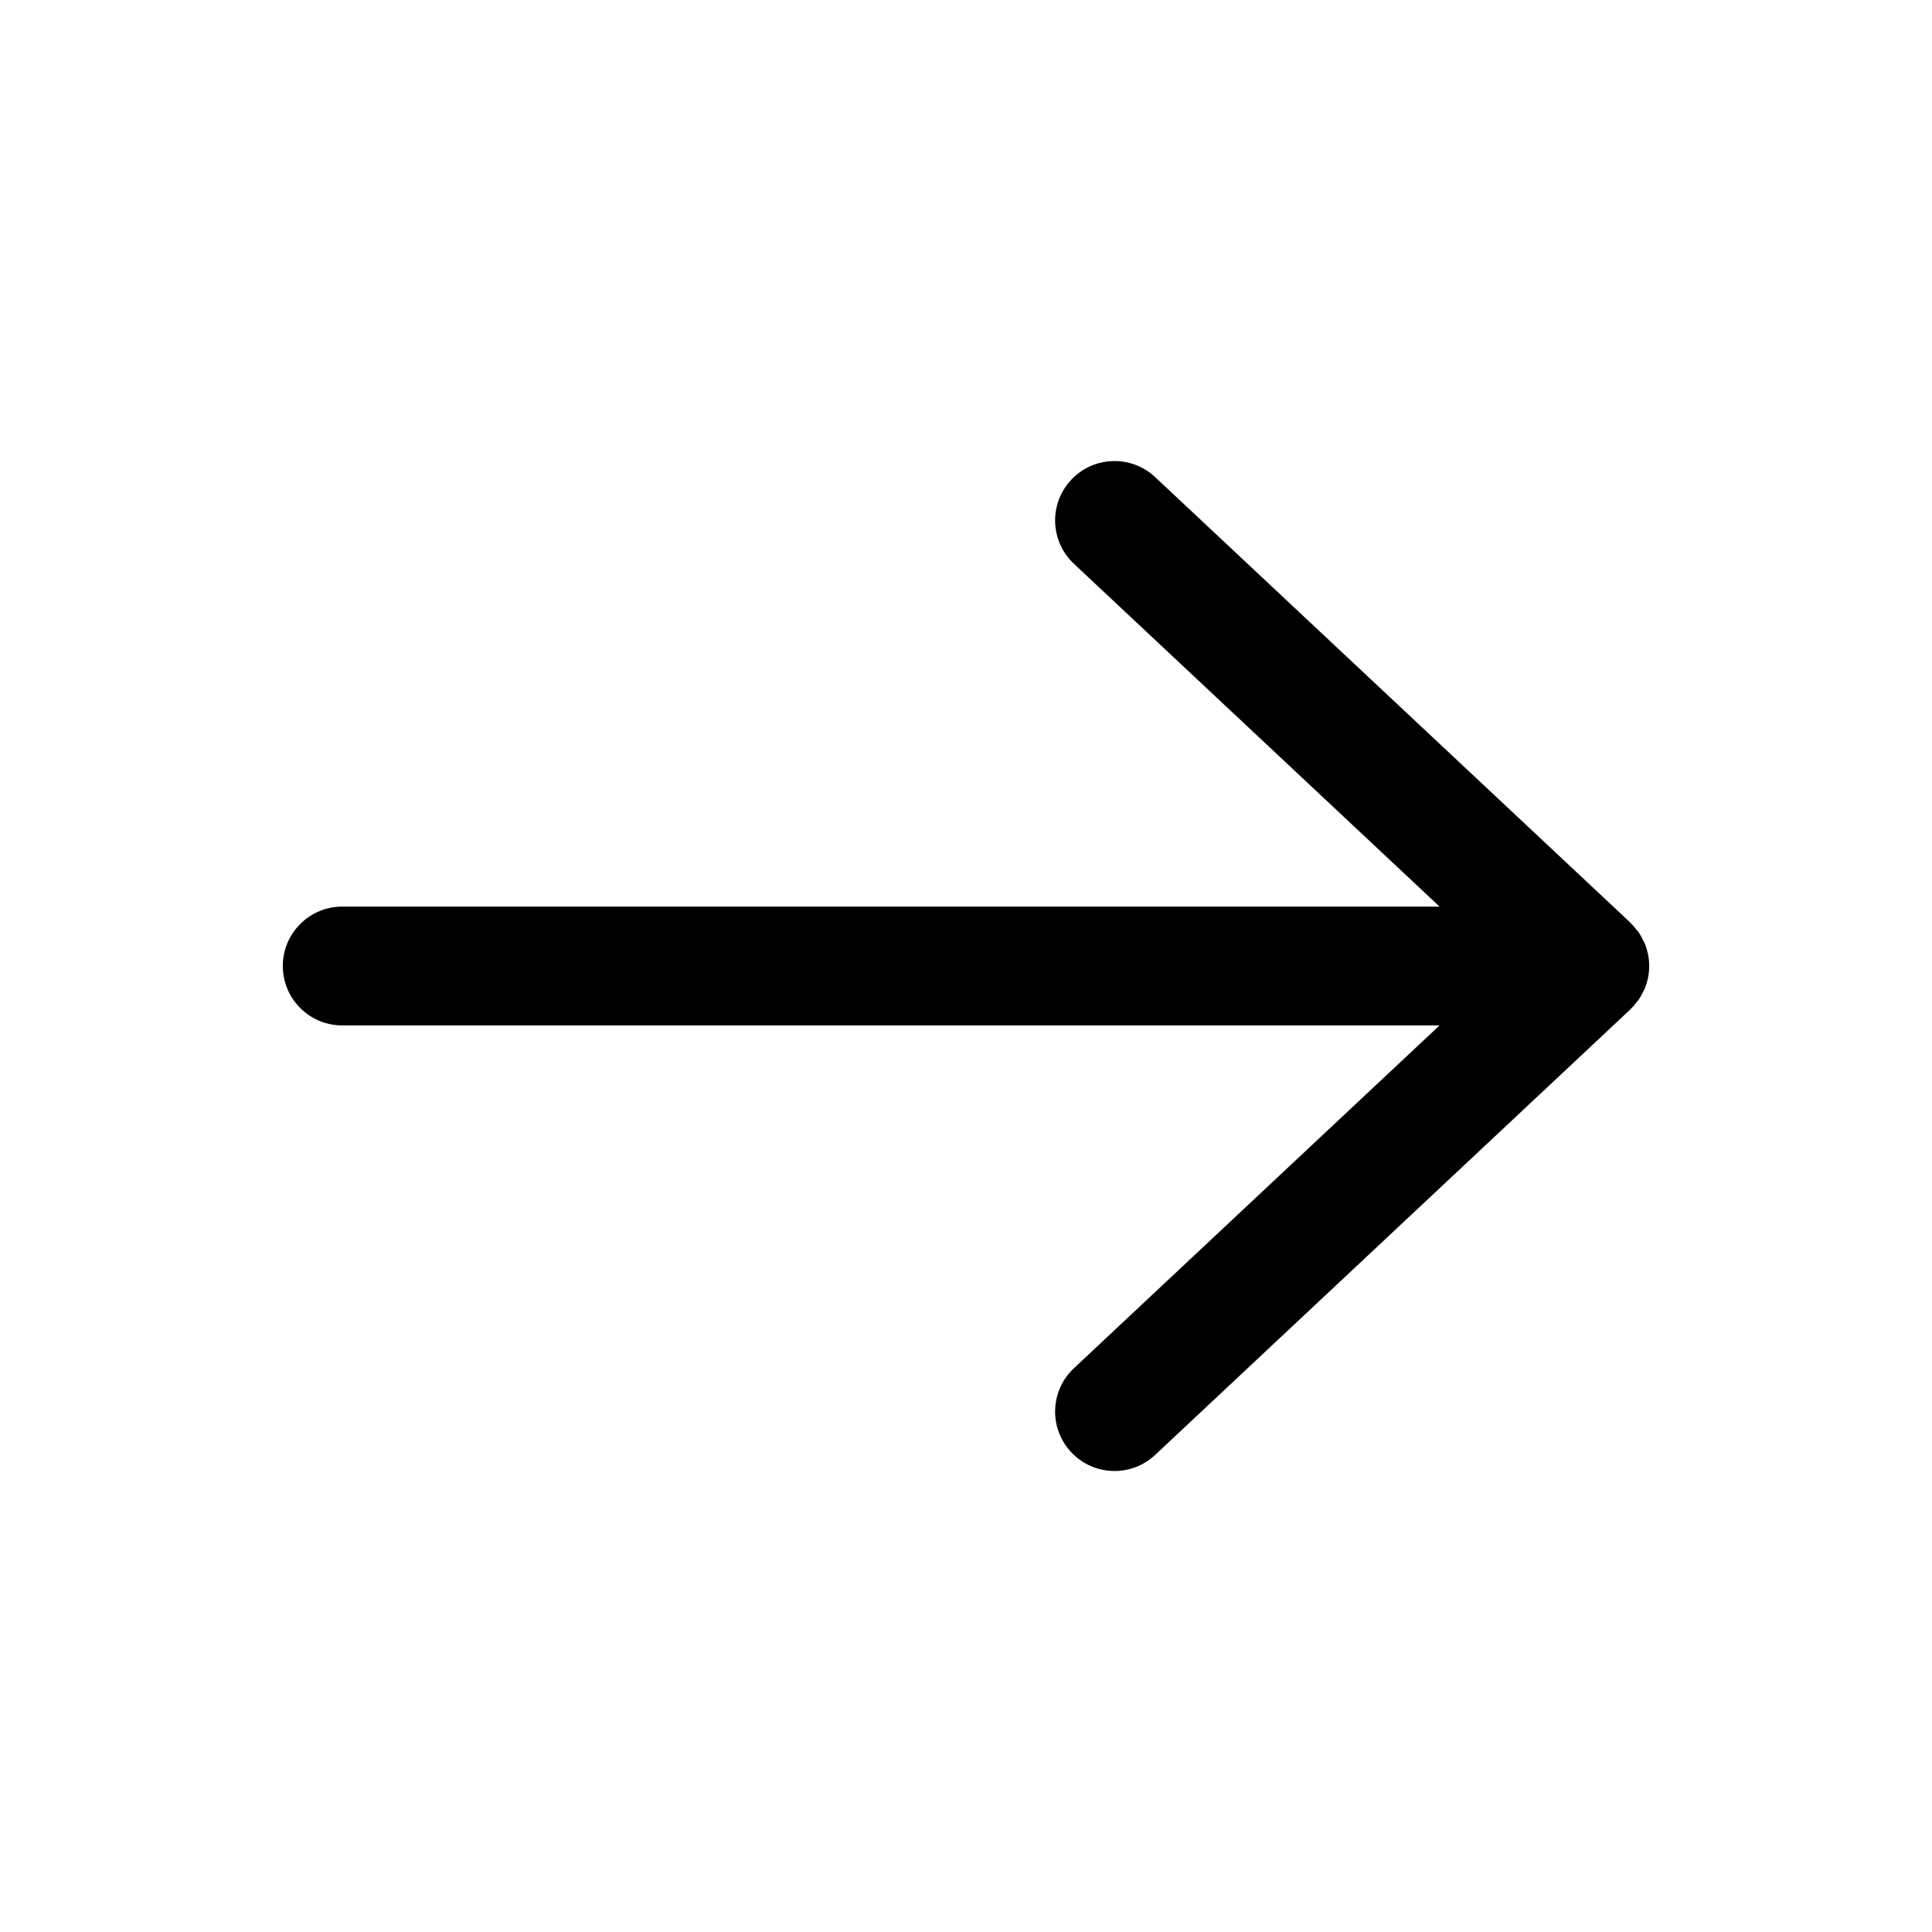
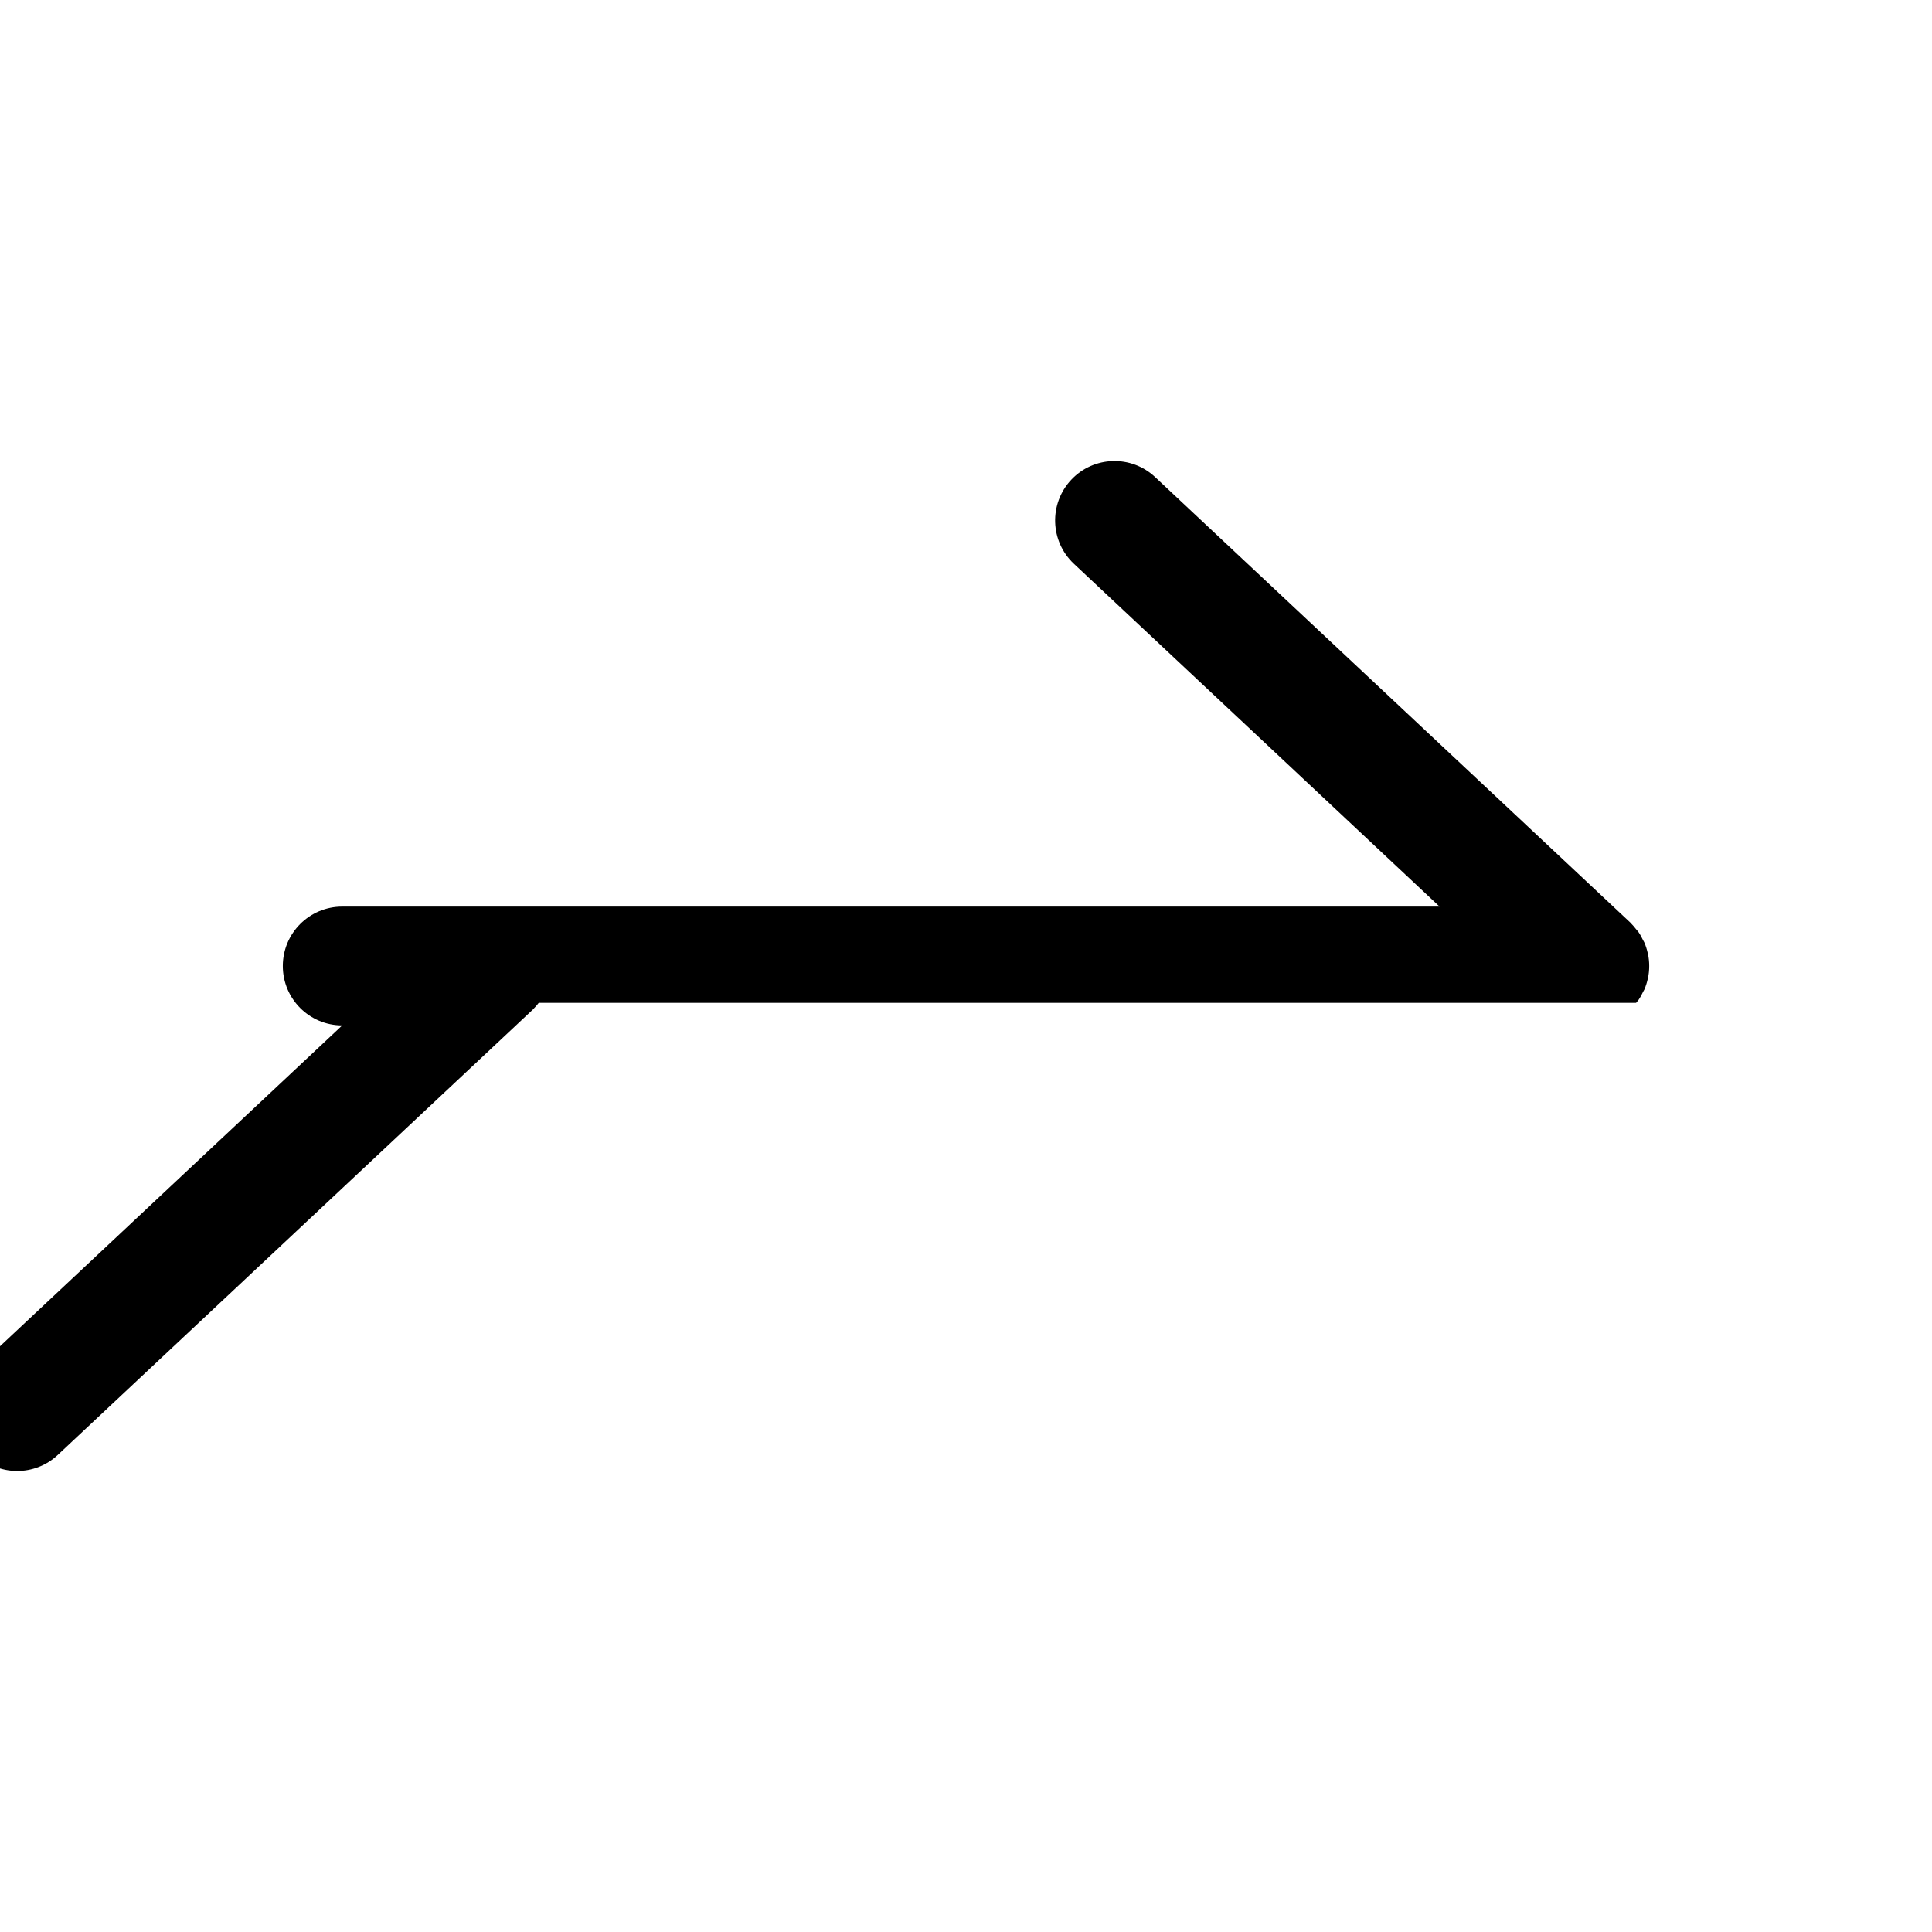
<svg xmlns="http://www.w3.org/2000/svg" fill="#000000" width="800px" height="800px" version="1.1" viewBox="144 144 512 512">
-   <path d="m577.58 409.76c0.223-0.281 0.48-0.535 0.684-0.832 0.453-0.656 0.82-1.367 1.172-2.09 0.105-0.215 0.242-0.406 0.34-0.621 0.391-0.91 0.691-1.867 0.906-2.856 0.012-0.055 0.035-0.102 0.047-0.152 0.215-1.035 0.328-2.109 0.328-3.207s-0.113-2.172-0.332-3.207c-0.012-0.055-0.035-0.102-0.047-0.152-0.215-0.988-0.516-1.945-0.906-2.856-0.094-0.215-0.234-0.406-0.34-0.621-0.352-0.723-0.719-1.434-1.172-2.09-0.203-0.297-0.461-0.551-0.684-0.832-0.43-0.539-0.852-1.07-1.344-1.551-0.059-0.055-0.098-0.121-0.156-0.176l-125.95-118.08c-6.34-5.949-16.309-5.625-22.25 0.719-5.945 6.344-5.625 16.305 0.719 22.25l96.906 90.852h-290.81c-8.695 0-15.742 7.051-15.742 15.742 0 8.695 7.051 15.742 15.742 15.742h290.81l-96.906 90.855c-6.348 5.945-6.664 15.91-0.719 22.25 3.098 3.312 7.285 4.981 11.488 4.981 3.859 0 7.727-1.41 10.762-4.258l125.95-118.08c0.059-0.055 0.098-0.121 0.156-0.176 0.492-0.477 0.914-1.012 1.344-1.551z" />
+   <path d="m577.58 409.76c0.223-0.281 0.48-0.535 0.684-0.832 0.453-0.656 0.82-1.367 1.172-2.09 0.105-0.215 0.242-0.406 0.34-0.621 0.391-0.91 0.691-1.867 0.906-2.856 0.012-0.055 0.035-0.102 0.047-0.152 0.215-1.035 0.328-2.109 0.328-3.207s-0.113-2.172-0.332-3.207c-0.012-0.055-0.035-0.102-0.047-0.152-0.215-0.988-0.516-1.945-0.906-2.856-0.094-0.215-0.234-0.406-0.34-0.621-0.352-0.723-0.719-1.434-1.172-2.09-0.203-0.297-0.461-0.551-0.684-0.832-0.43-0.539-0.852-1.07-1.344-1.551-0.059-0.055-0.098-0.121-0.156-0.176l-125.95-118.08c-6.34-5.949-16.309-5.625-22.25 0.719-5.945 6.344-5.625 16.305 0.719 22.25l96.906 90.852h-290.81c-8.695 0-15.742 7.051-15.742 15.742 0 8.695 7.051 15.742 15.742 15.742l-96.906 90.855c-6.348 5.945-6.664 15.91-0.719 22.25 3.098 3.312 7.285 4.981 11.488 4.981 3.859 0 7.727-1.41 10.762-4.258l125.95-118.08c0.059-0.055 0.098-0.121 0.156-0.176 0.492-0.477 0.914-1.012 1.344-1.551z" />
</svg>